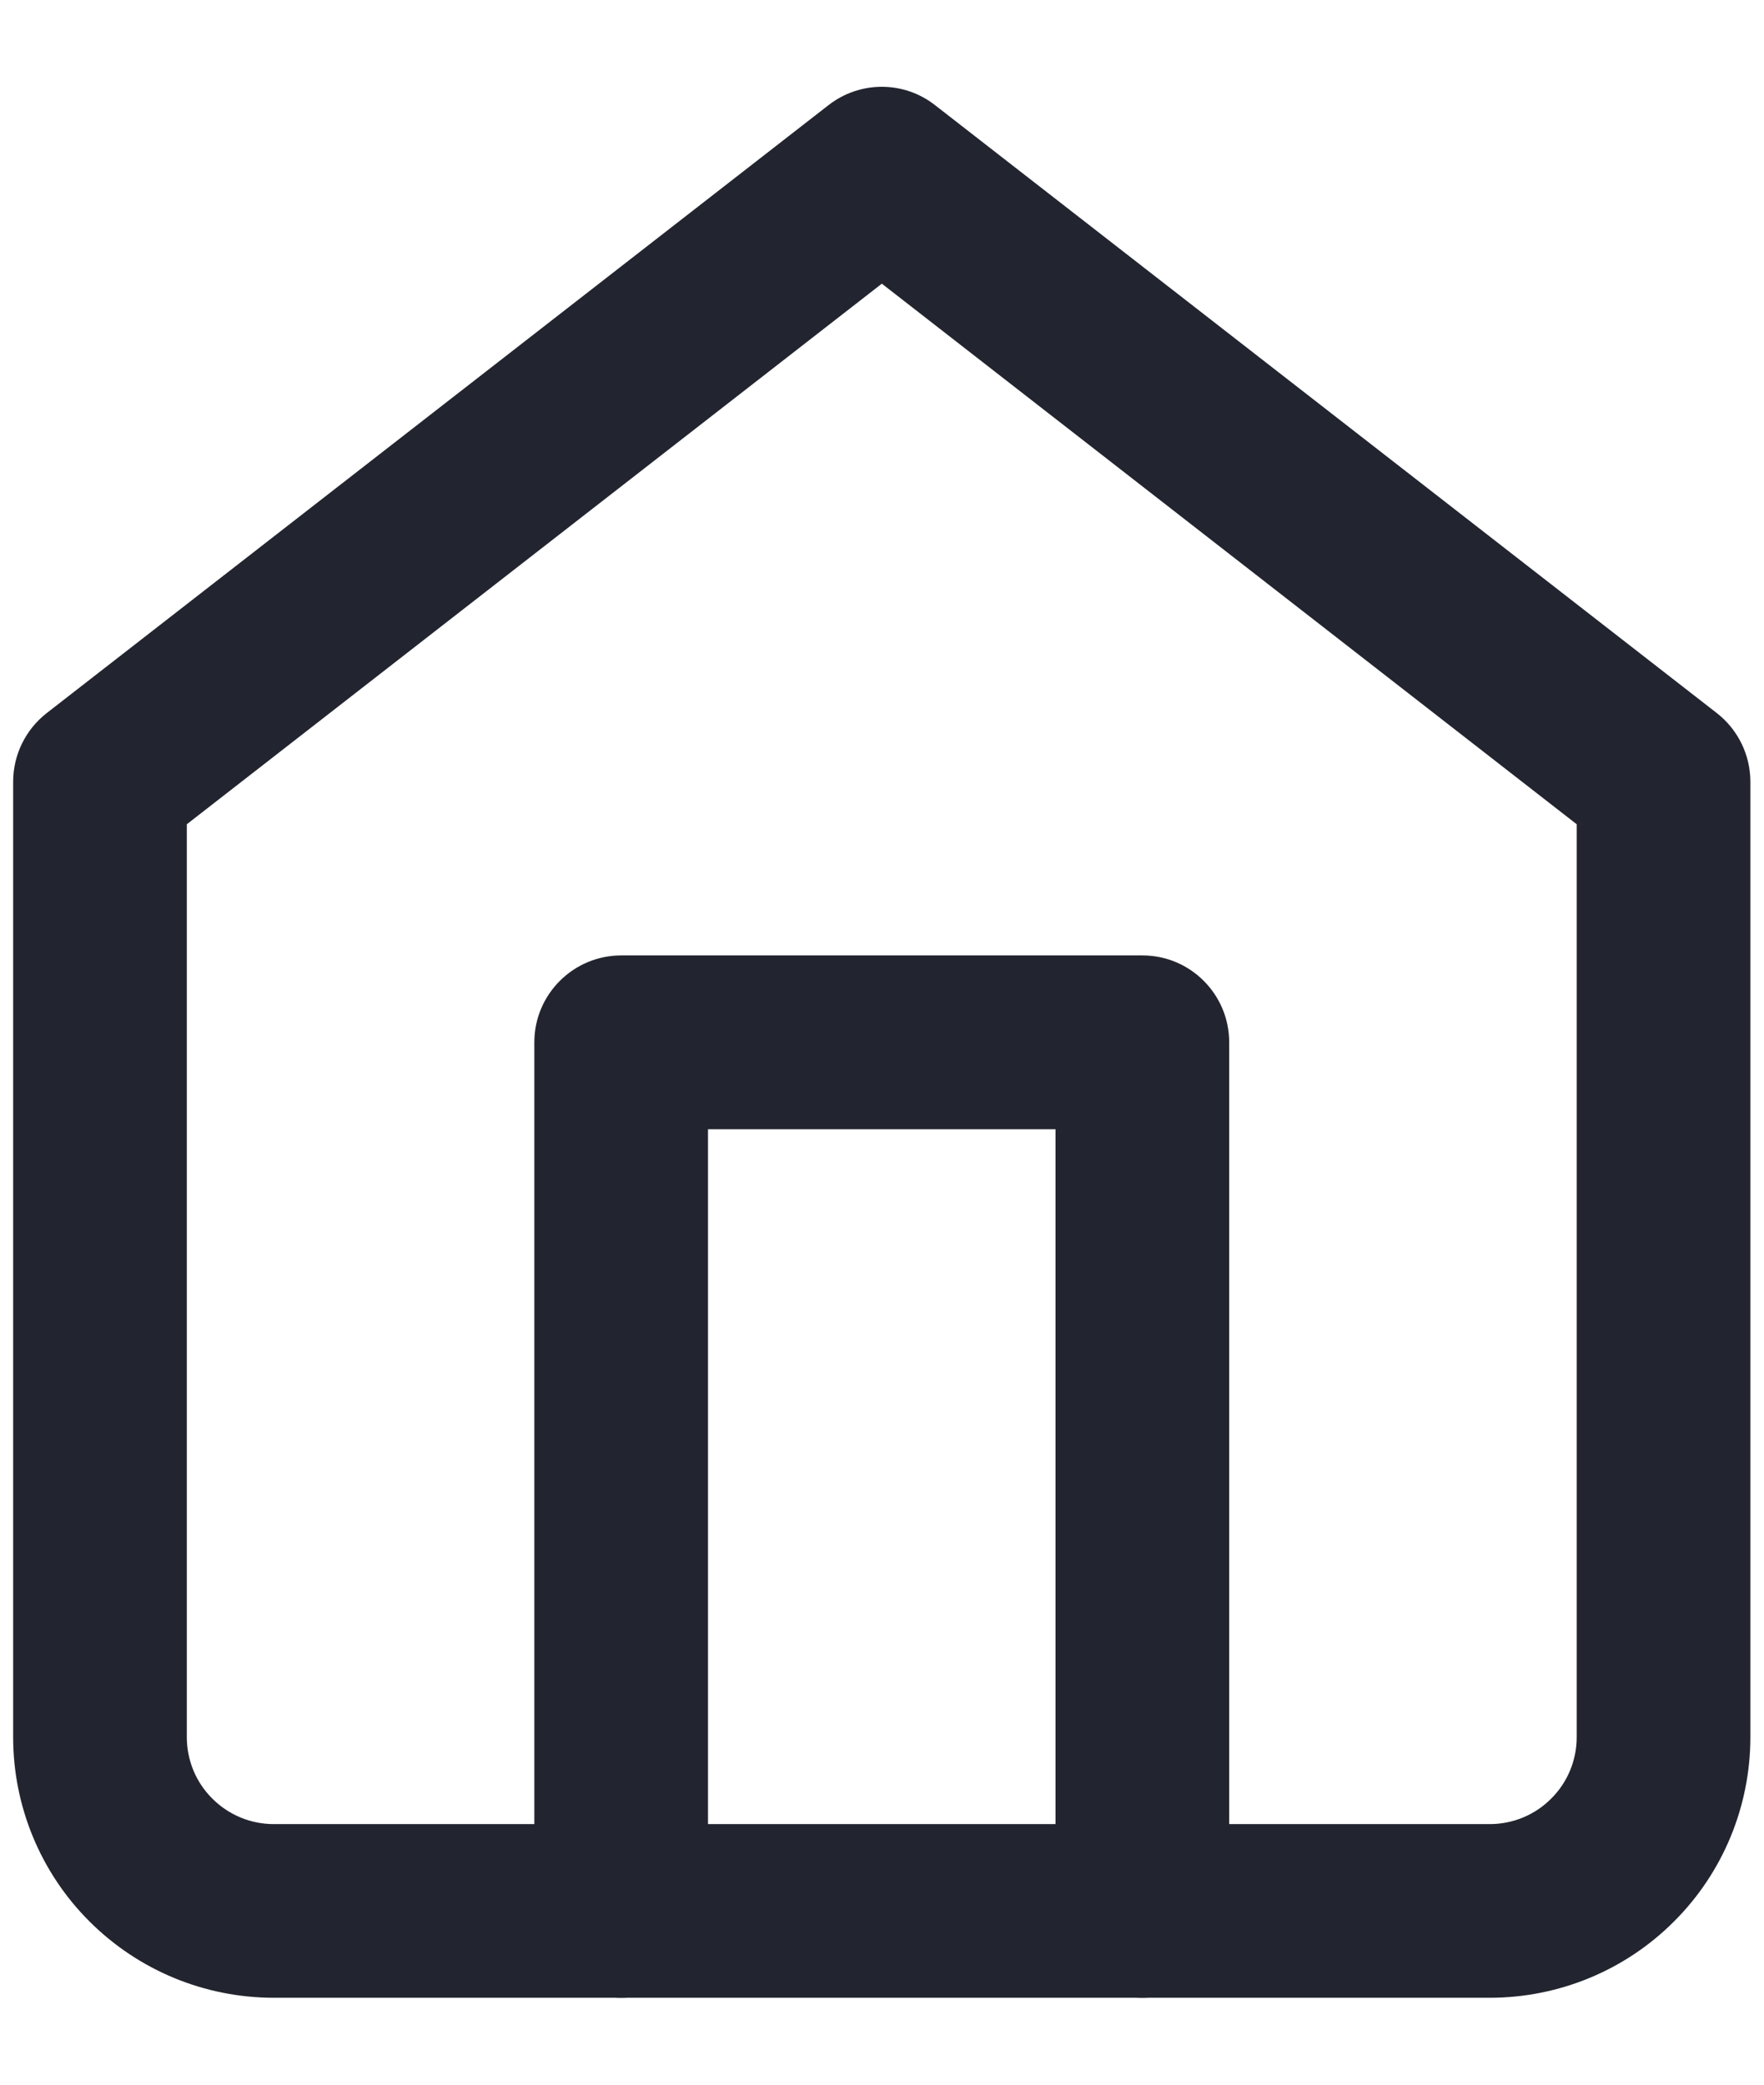
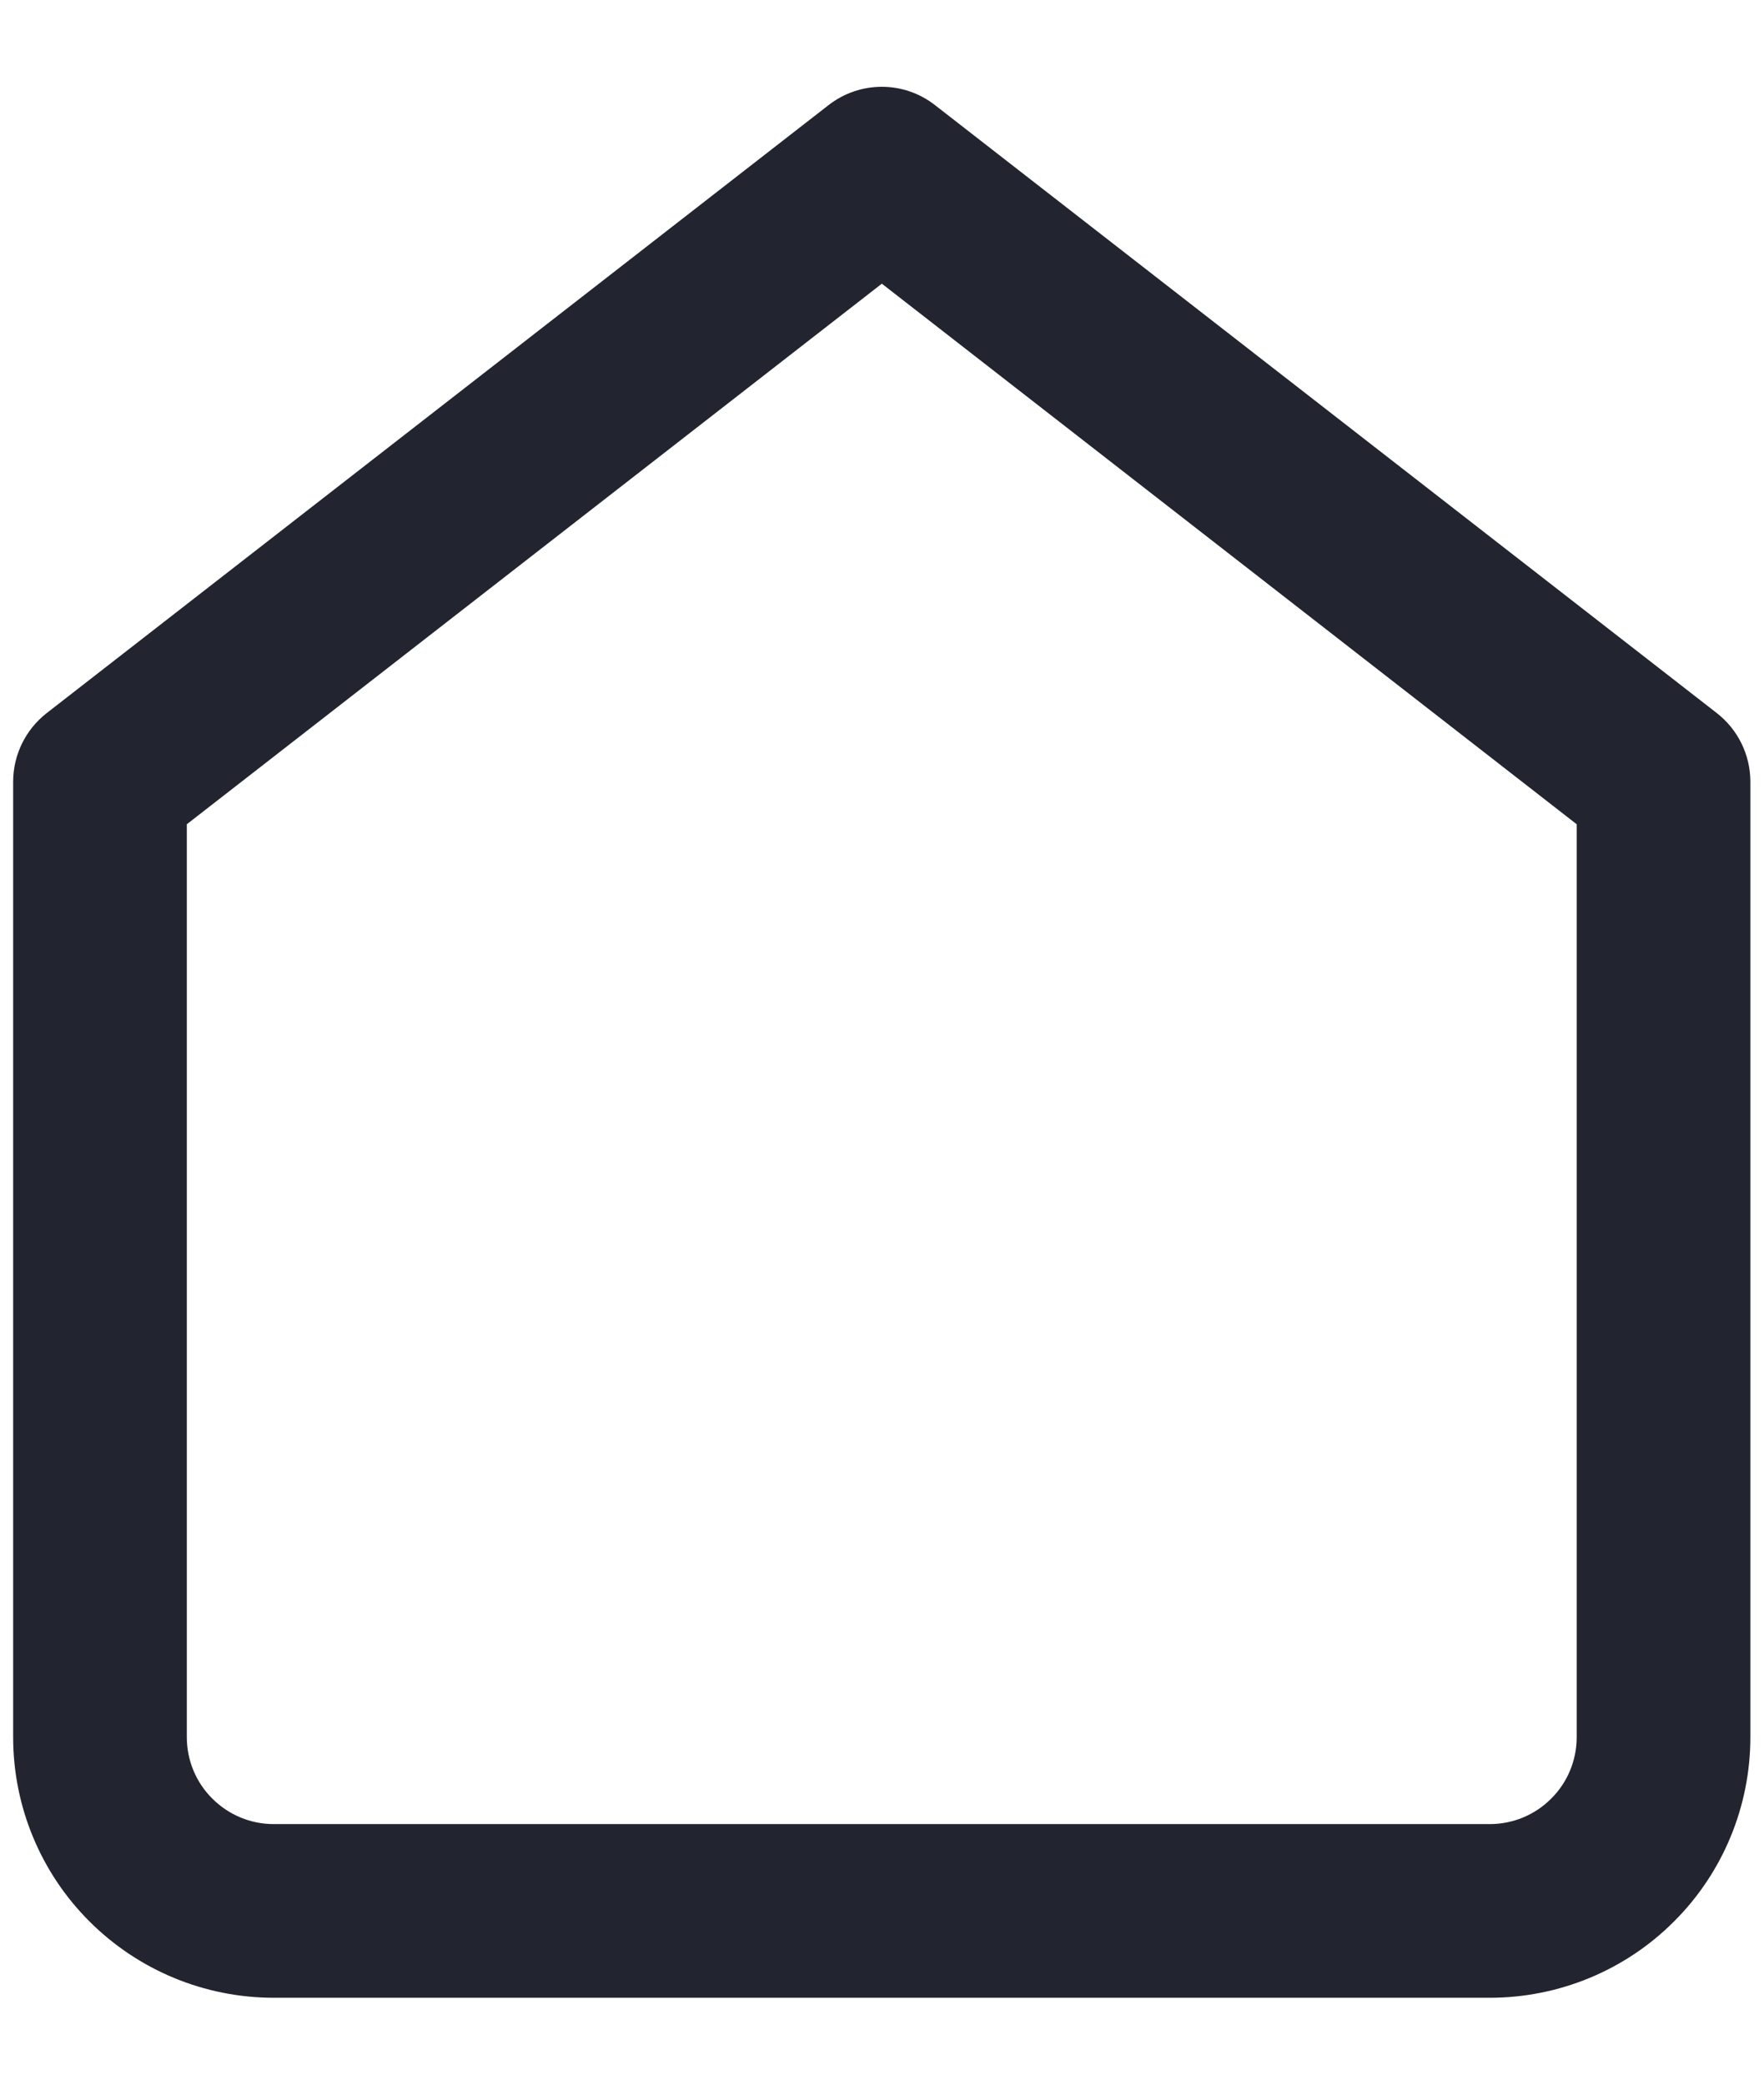
<svg xmlns="http://www.w3.org/2000/svg" width="11" height="13" viewBox="0 0 11 13" fill="none">
  <path fill-rule="evenodd" clip-rule="evenodd" d="M5.166 0.656C5.362 0.503 5.636 0.503 5.831 0.656L10.706 4.447C10.838 4.55 10.915 4.708 10.915 4.875V10.833C10.915 11.264 10.744 11.678 10.439 11.982C10.135 12.287 9.721 12.458 9.29 12.458H1.707C1.276 12.458 0.863 12.287 0.558 11.982C0.253 11.678 0.082 11.264 0.082 10.833V4.875C0.082 4.708 0.159 4.55 0.291 4.447L5.166 0.656ZM1.165 5.14V10.833C1.165 10.977 1.222 11.115 1.324 11.216C1.426 11.318 1.563 11.375 1.707 11.375H9.29C9.434 11.375 9.572 11.318 9.673 11.216C9.775 11.115 9.832 10.977 9.832 10.833V5.14L5.499 1.769L1.165 5.14Z" fill="#22252F" />
-   <path fill-rule="evenodd" clip-rule="evenodd" d="M3.332 6.5C3.332 6.201 3.575 5.958 3.874 5.958H7.124C7.423 5.958 7.665 6.201 7.665 6.5V11.916C7.665 12.216 7.423 12.458 7.124 12.458C6.825 12.458 6.582 12.216 6.582 11.916V7.042H4.415V11.916C4.415 12.216 4.173 12.458 3.874 12.458C3.575 12.458 3.332 12.216 3.332 11.916V6.5Z" fill="#22252F" />
</svg>